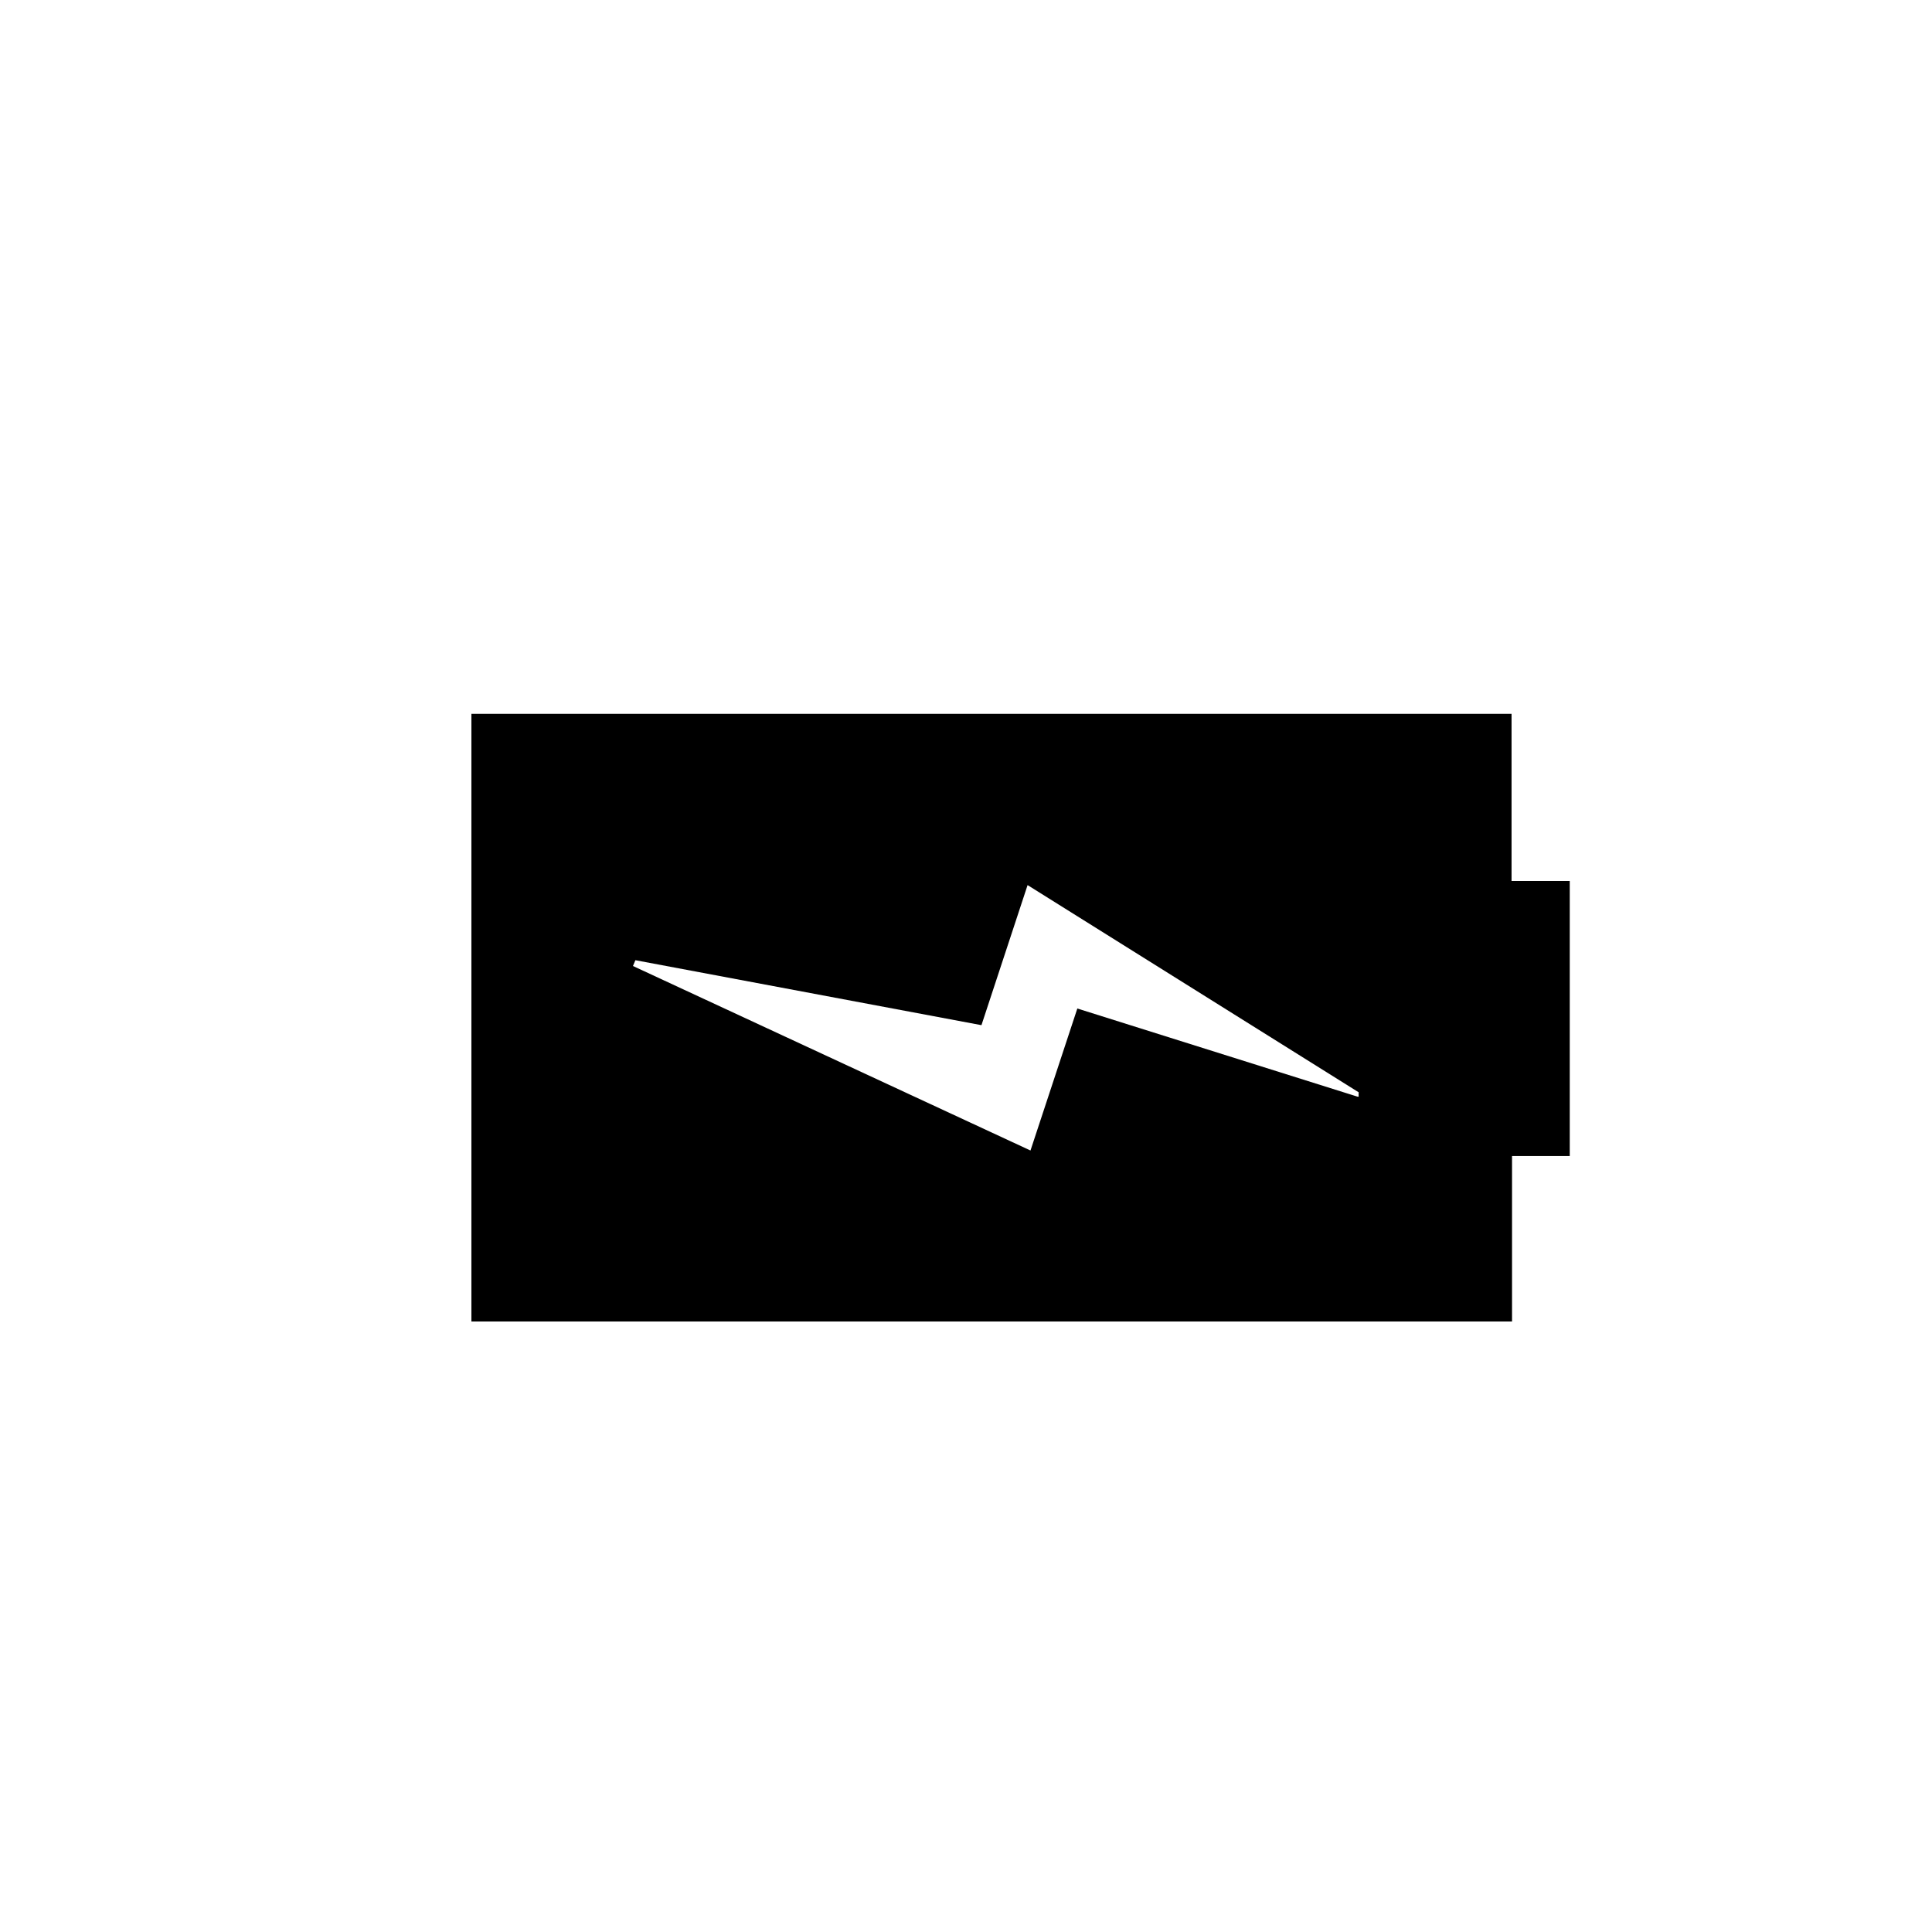
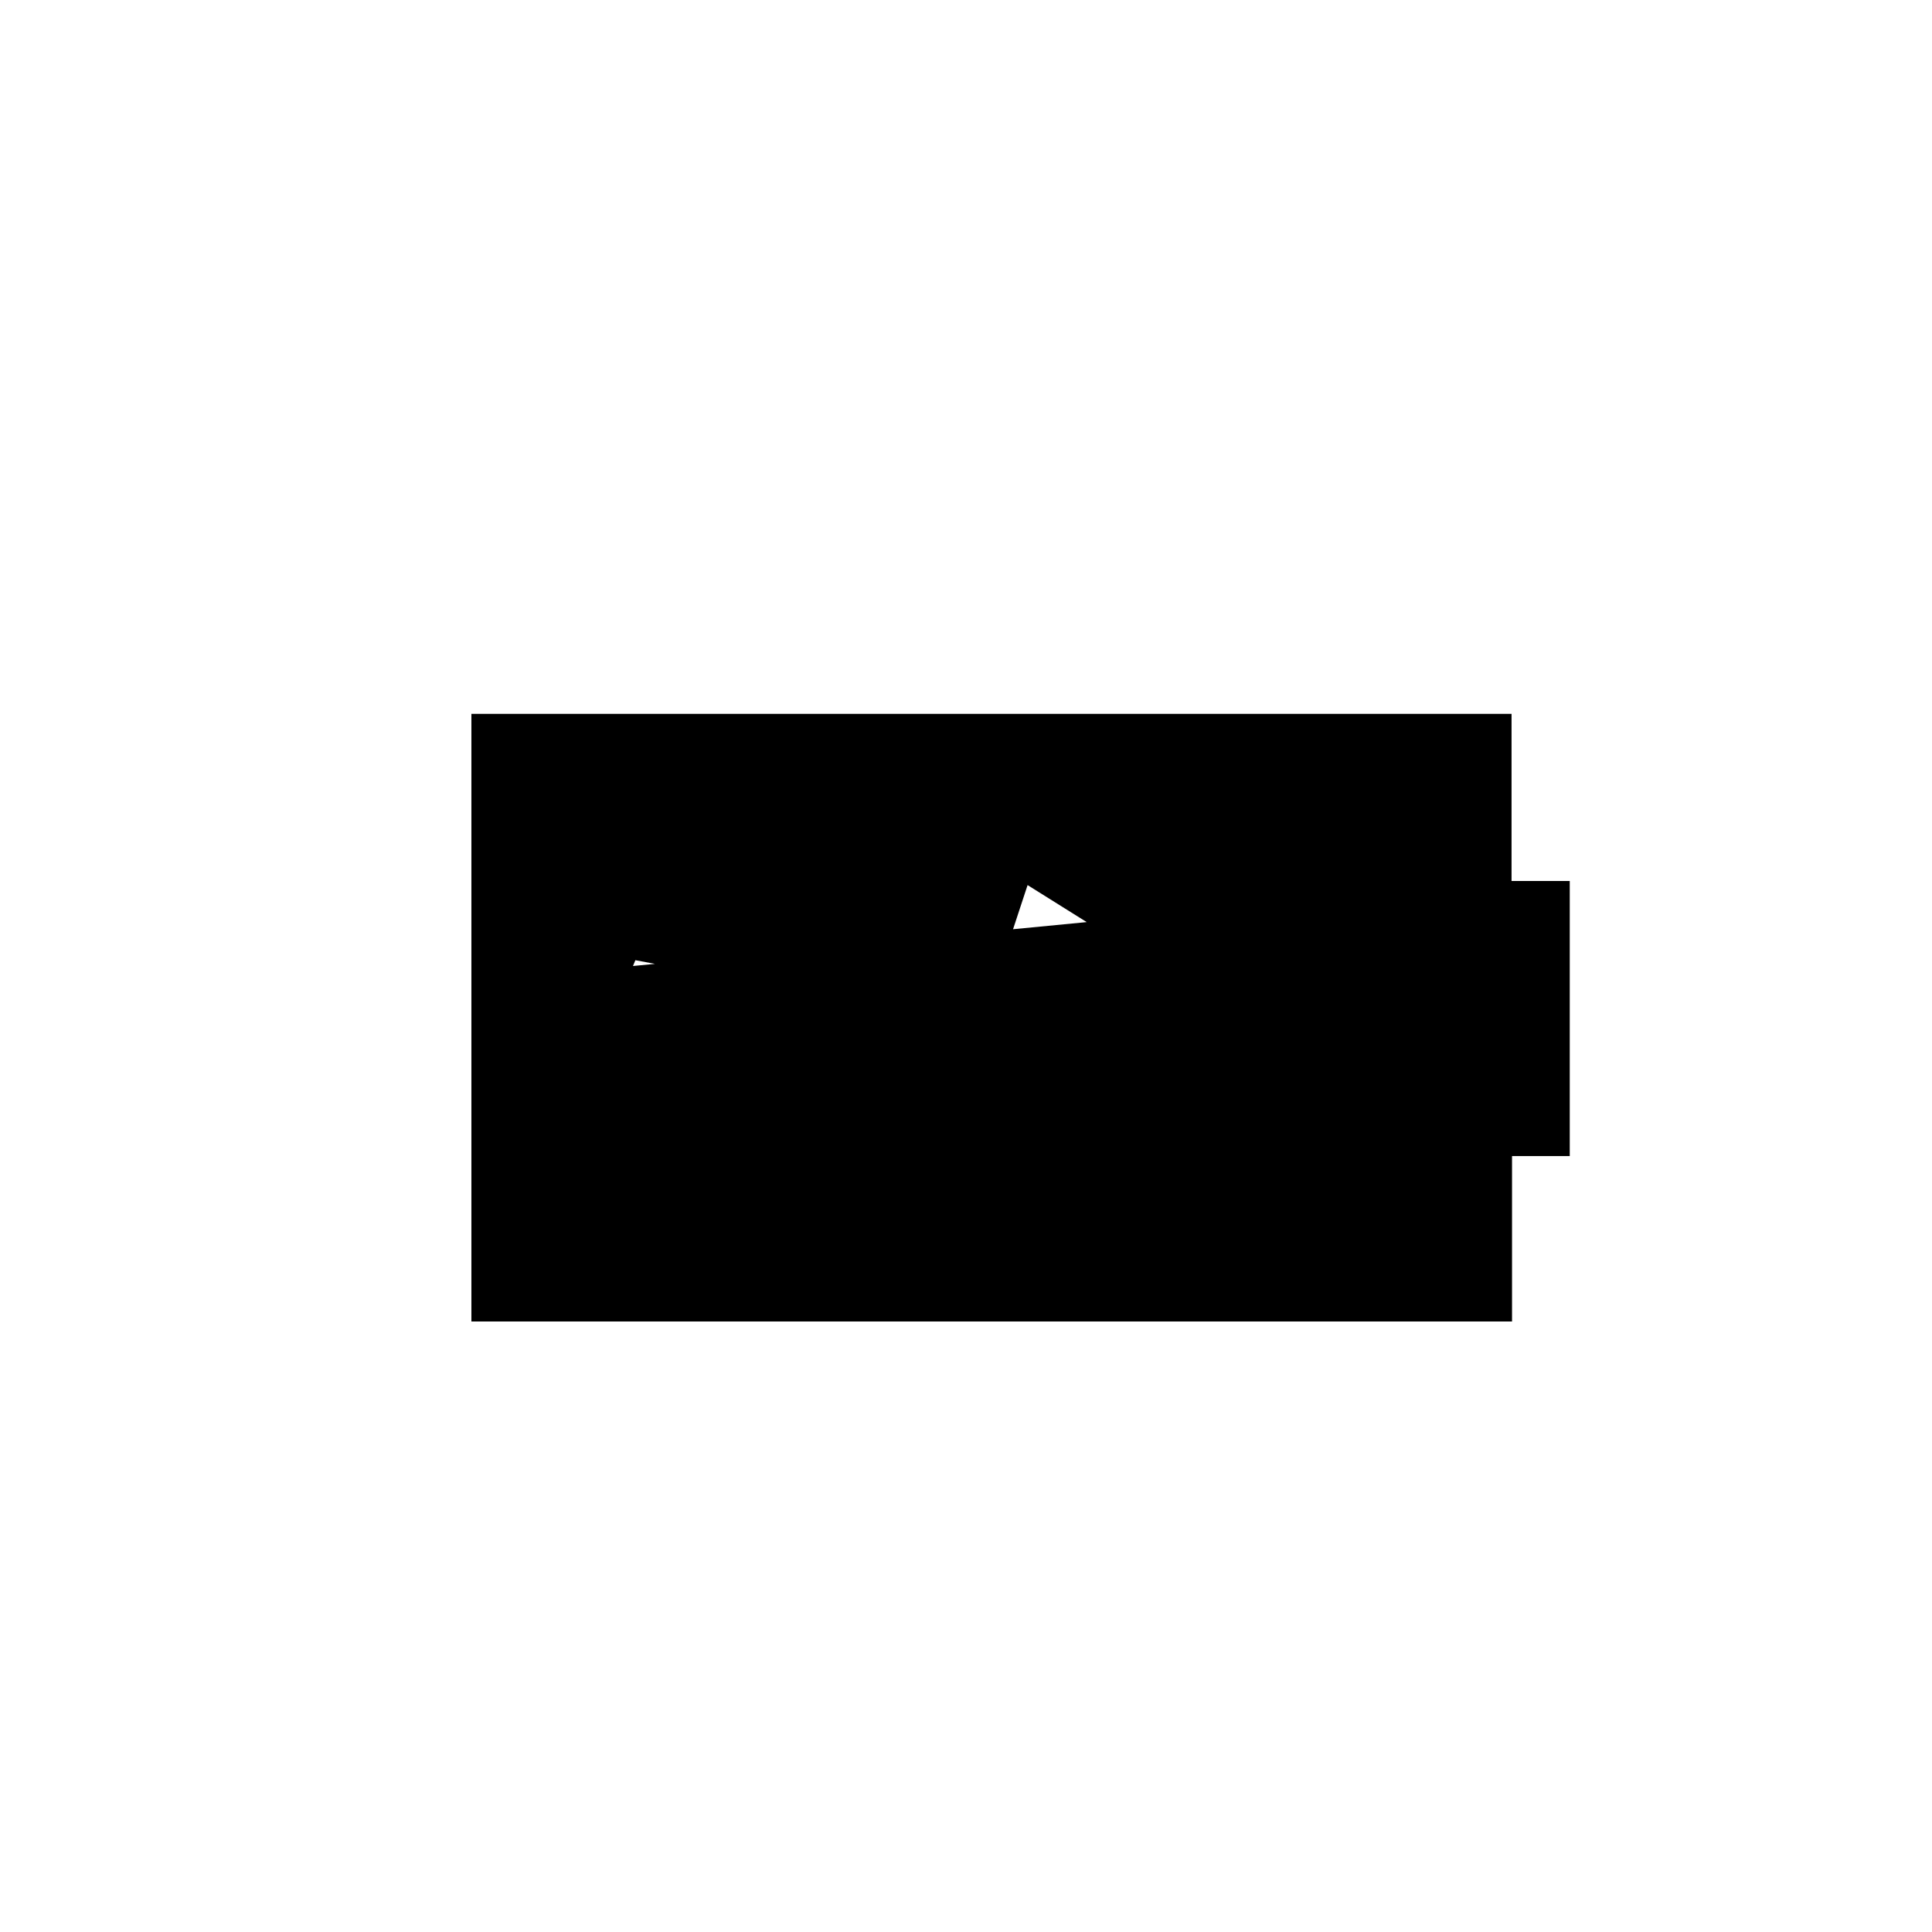
<svg xmlns="http://www.w3.org/2000/svg" id="Layer_1" data-name="Layer 1" viewBox="0 0 80 80">
  <g id="Layer_2" data-name="Layer 2">
    <g id="Layer_1-2" data-name="Layer 1-2">
-       <path d="M62.59,36.48V29.56H19.52V54.72H62.61V47.87H65V36.48Zm-6.38,8.93-11.6-3.65-1.94,5.88L26.21,40l.1-.24,14.33,2.69,1.91-5.8,13.71,8.58a1.21,1.21,0,0,0,0,.18" />
+       <path d="M62.59,36.48V29.56H19.52V54.72H62.61V47.87H65V36.48ZL26.21,40l.1-.24,14.33,2.69,1.91-5.8,13.71,8.58a1.21,1.21,0,0,0,0,.18" />
    </g>
  </g>
</svg>